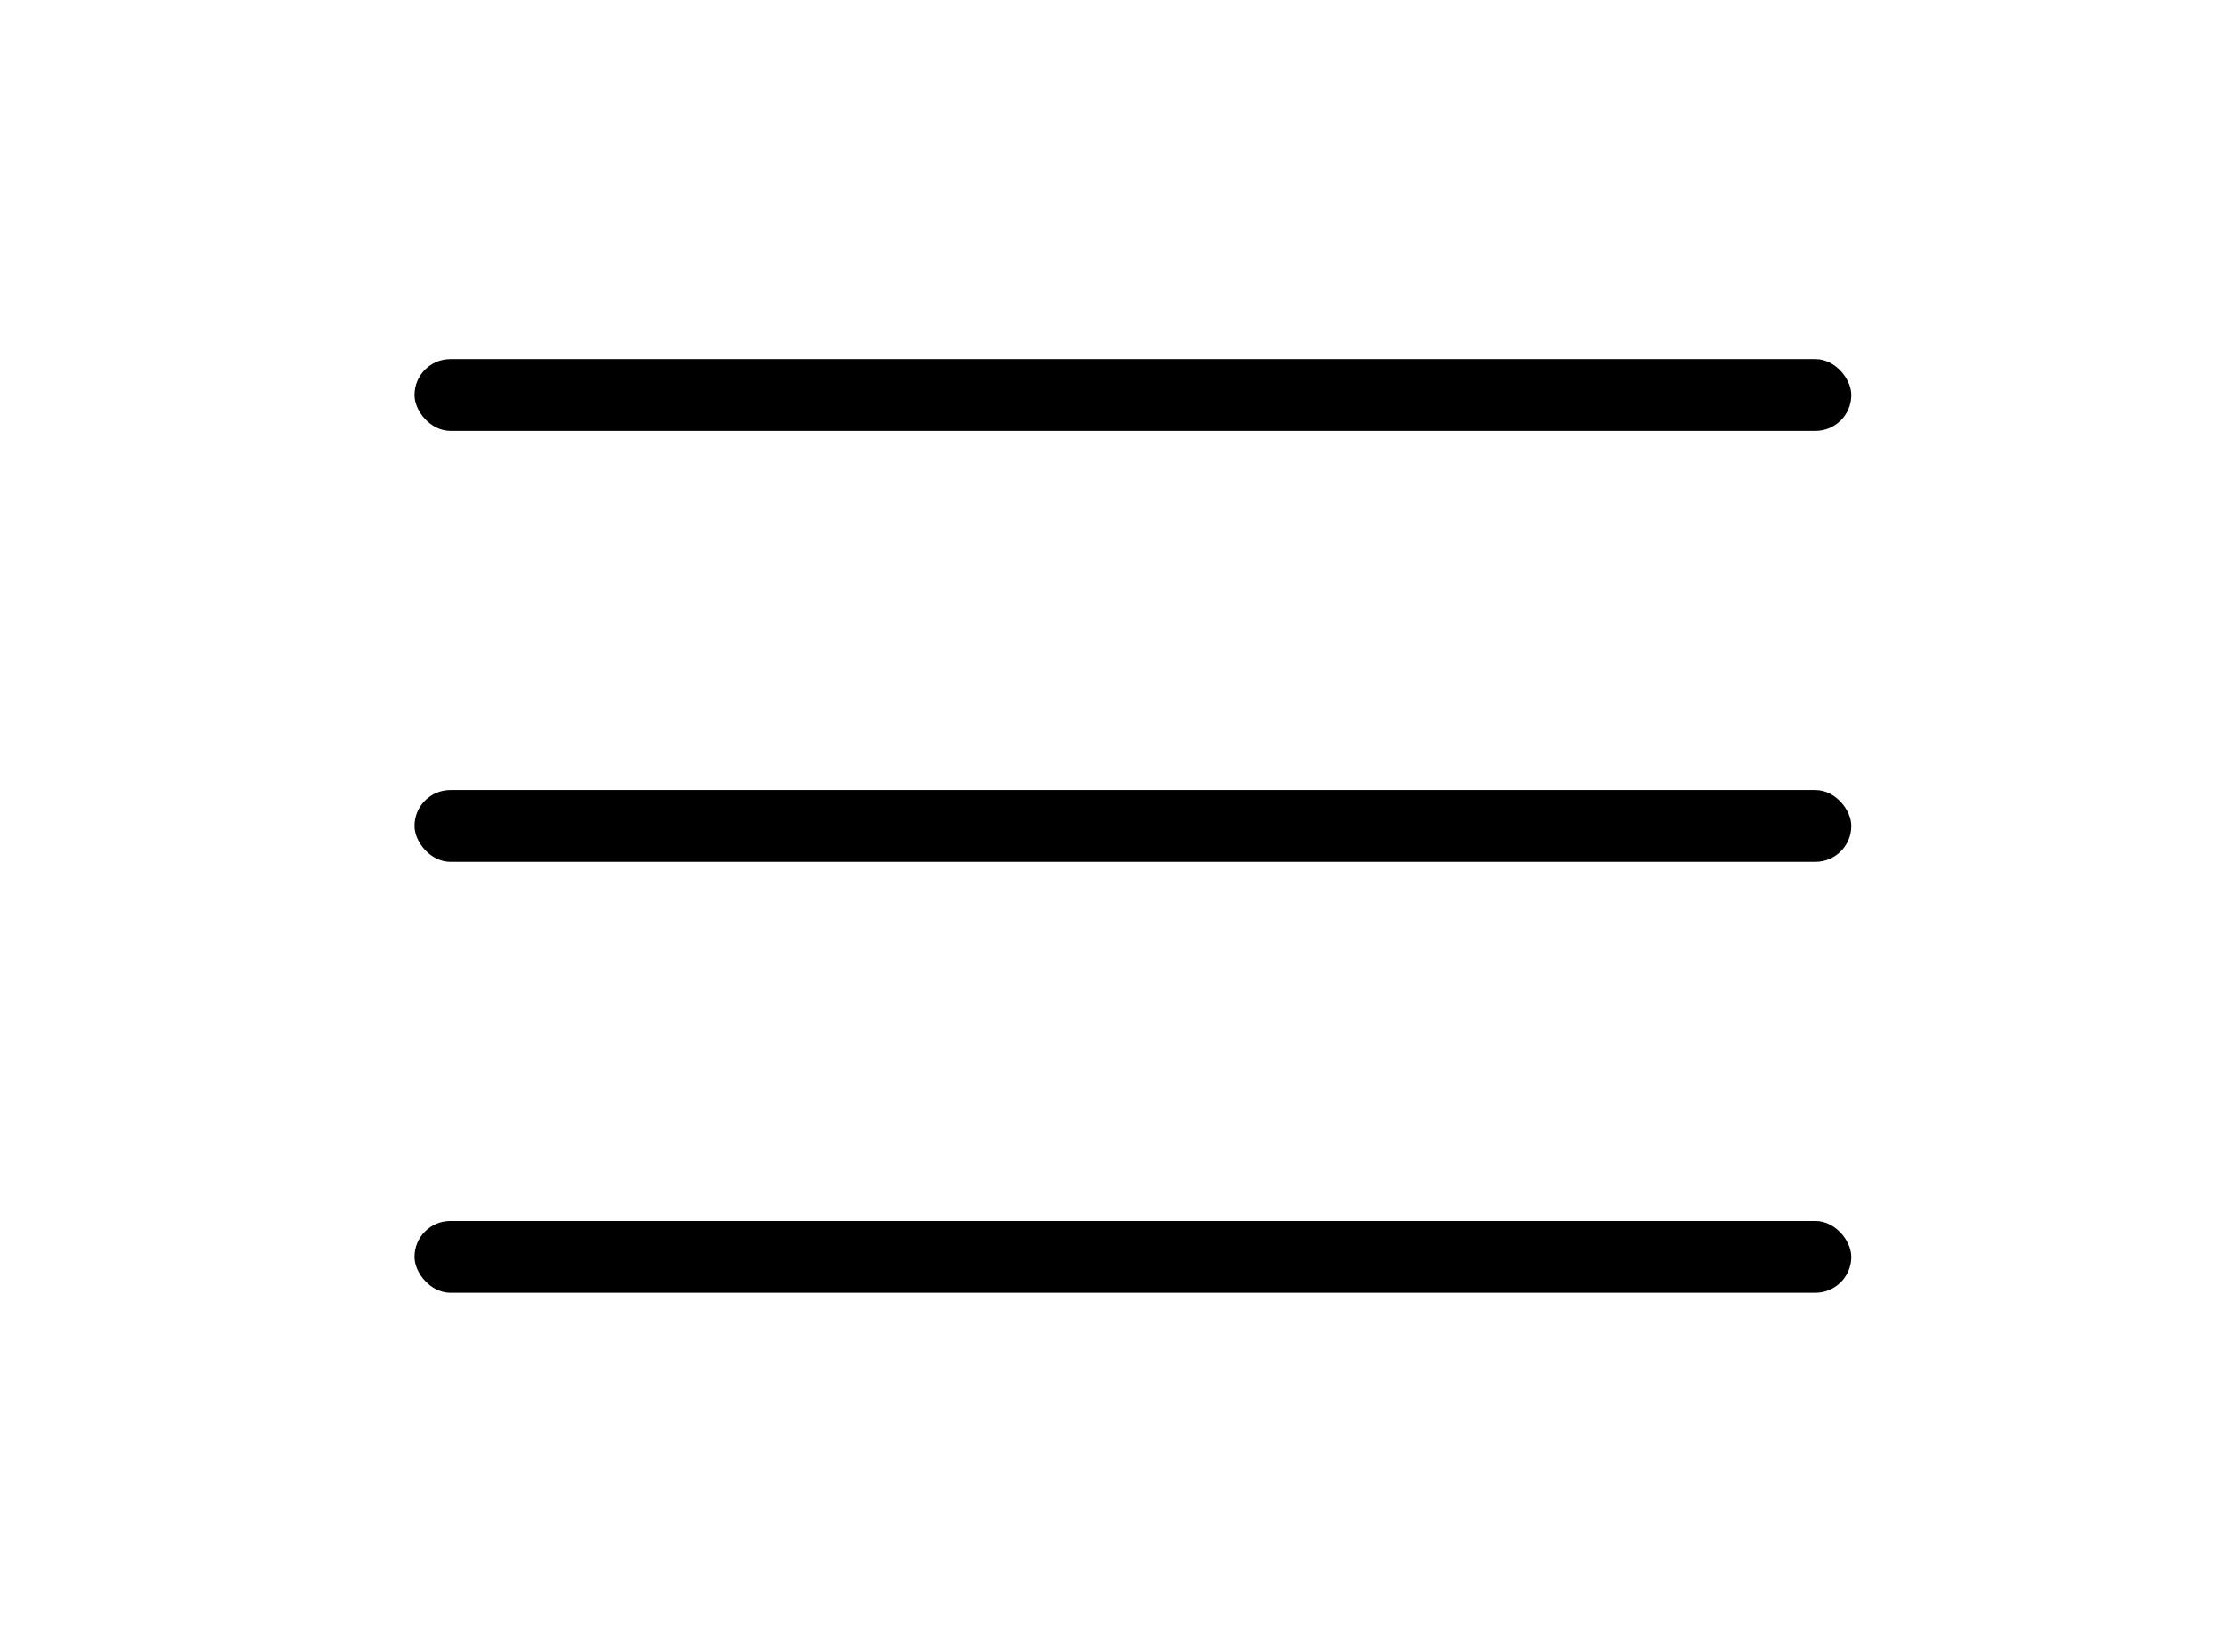
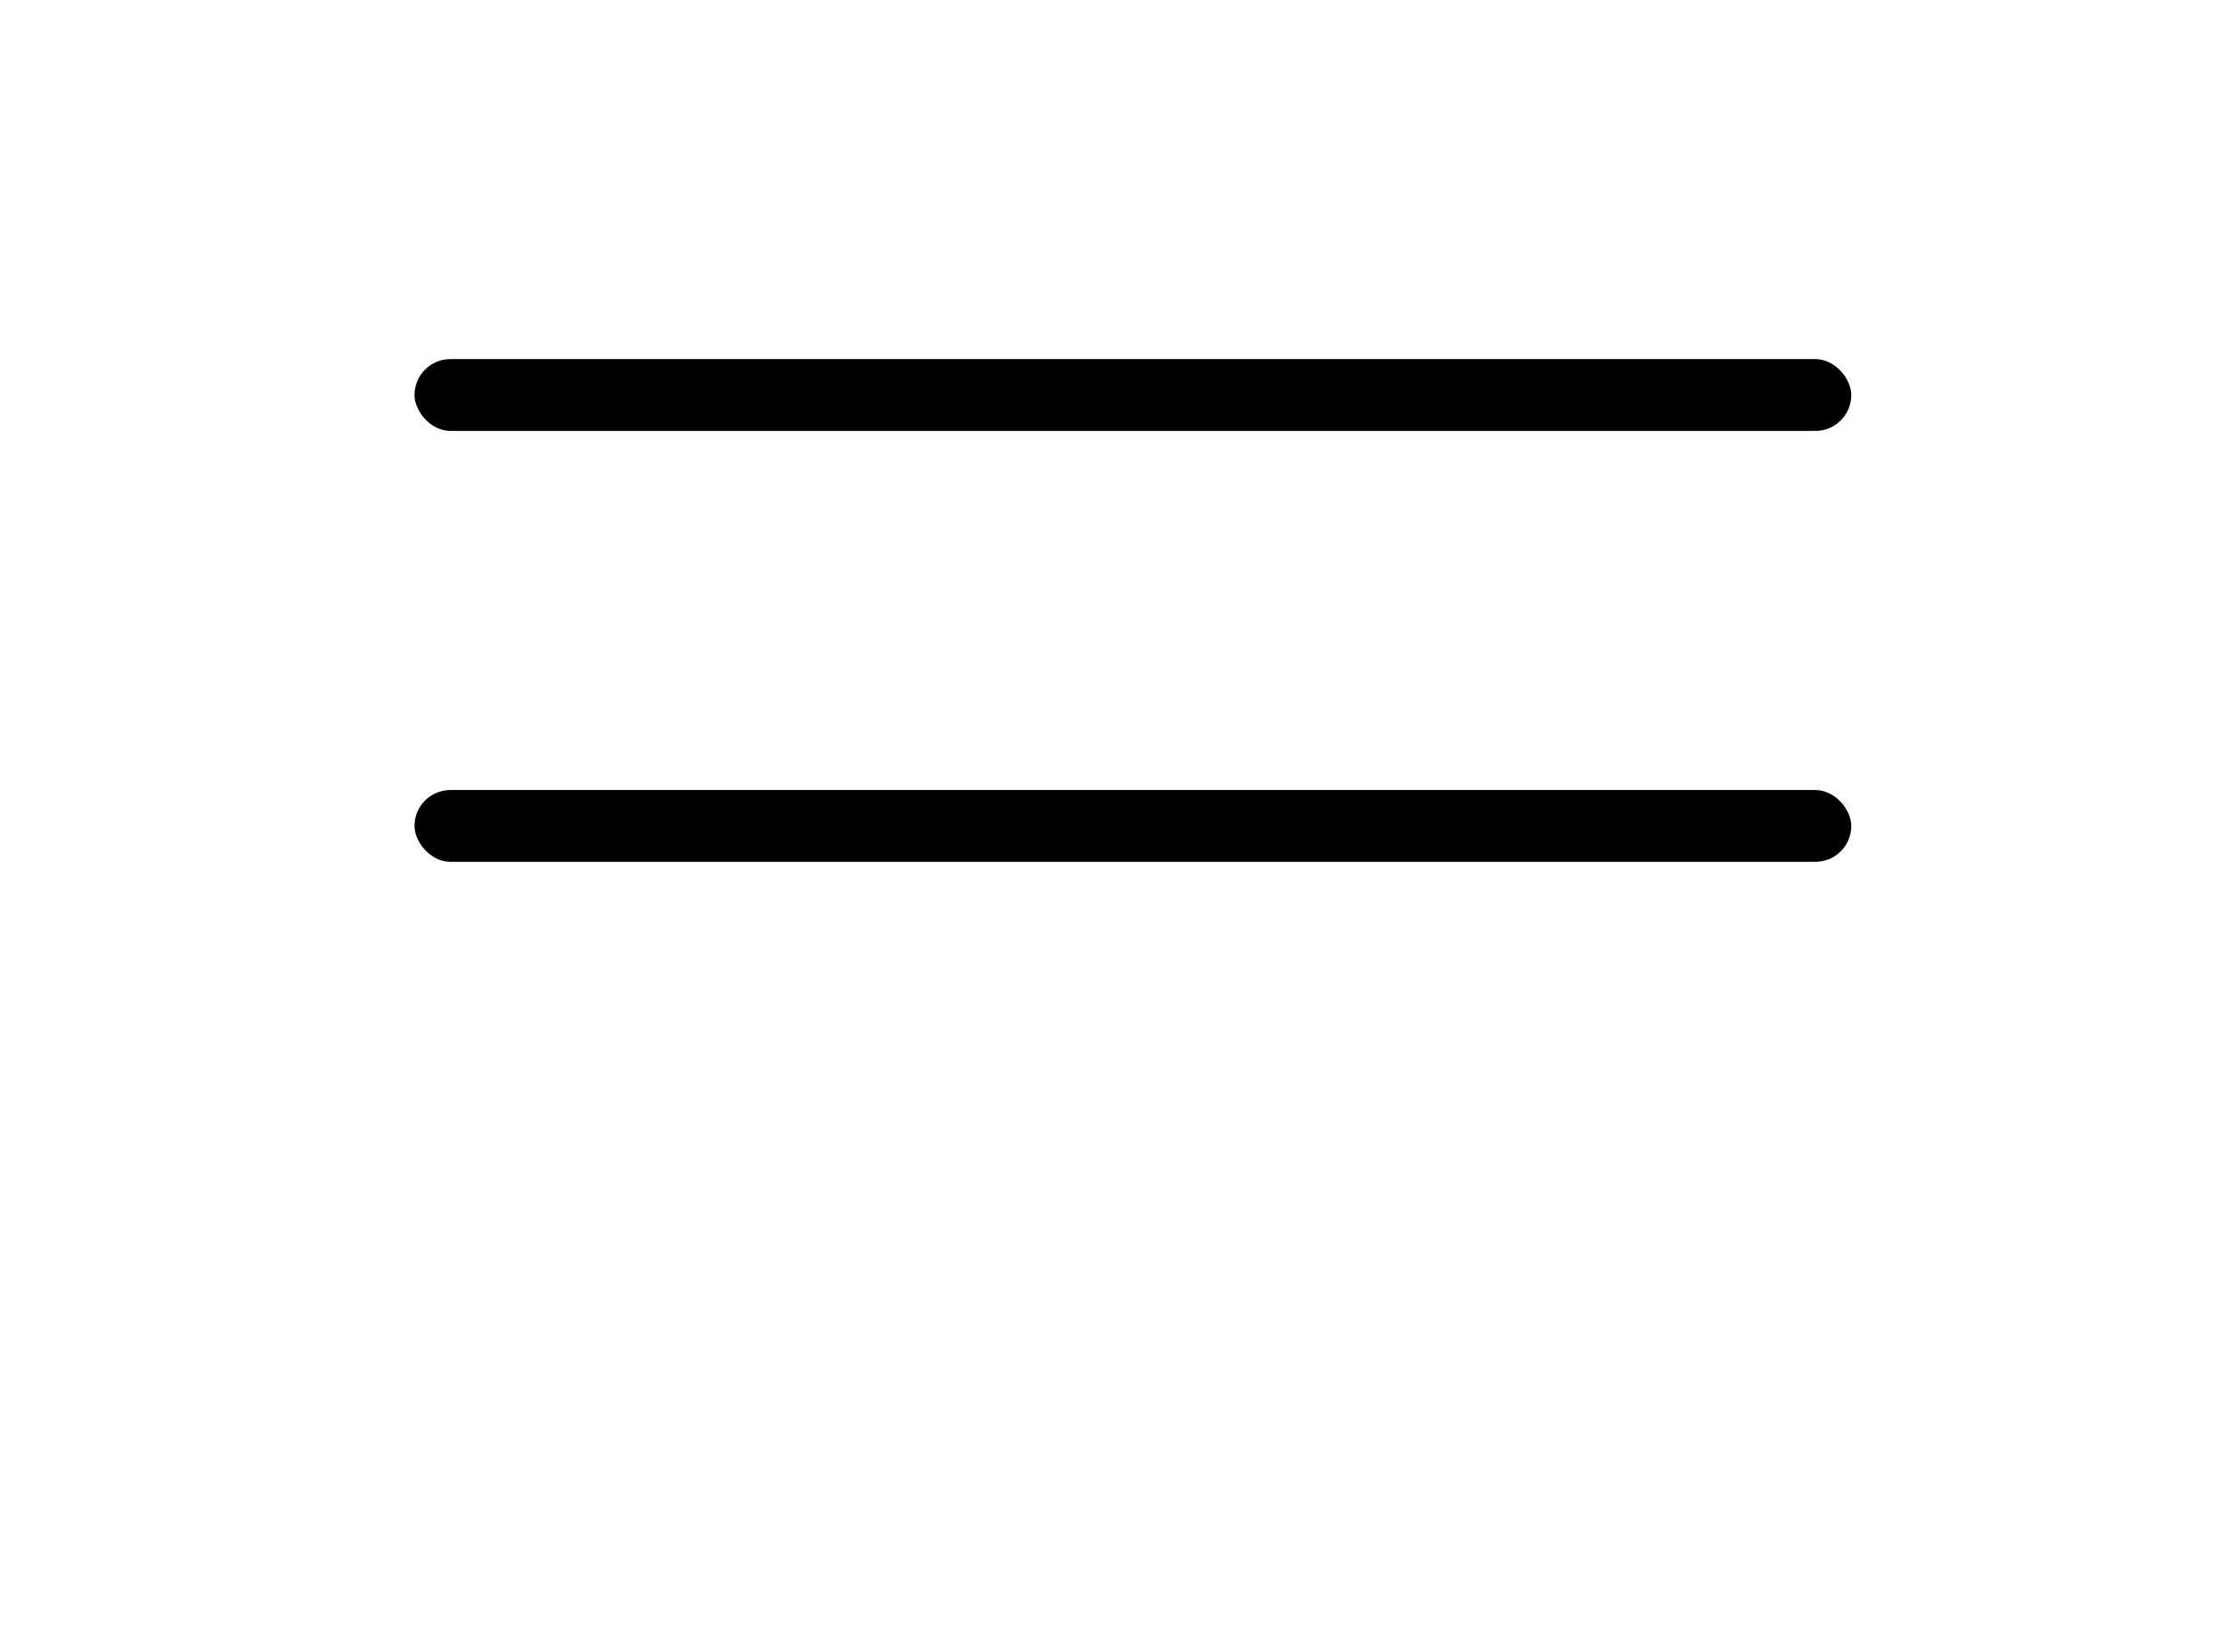
<svg xmlns="http://www.w3.org/2000/svg" width="31" height="23" viewBox="0 0 31 23" fill="none">
  <rect x="5.77" y="5" width="20" height="1" rx="0.5" fill="black" />
  <rect x="5.77" y="11" width="20" height="1" rx="0.5" fill="black" />
-   <rect x="5.77" y="17" width="20" height="1" rx="0.5" fill="black" />
</svg>